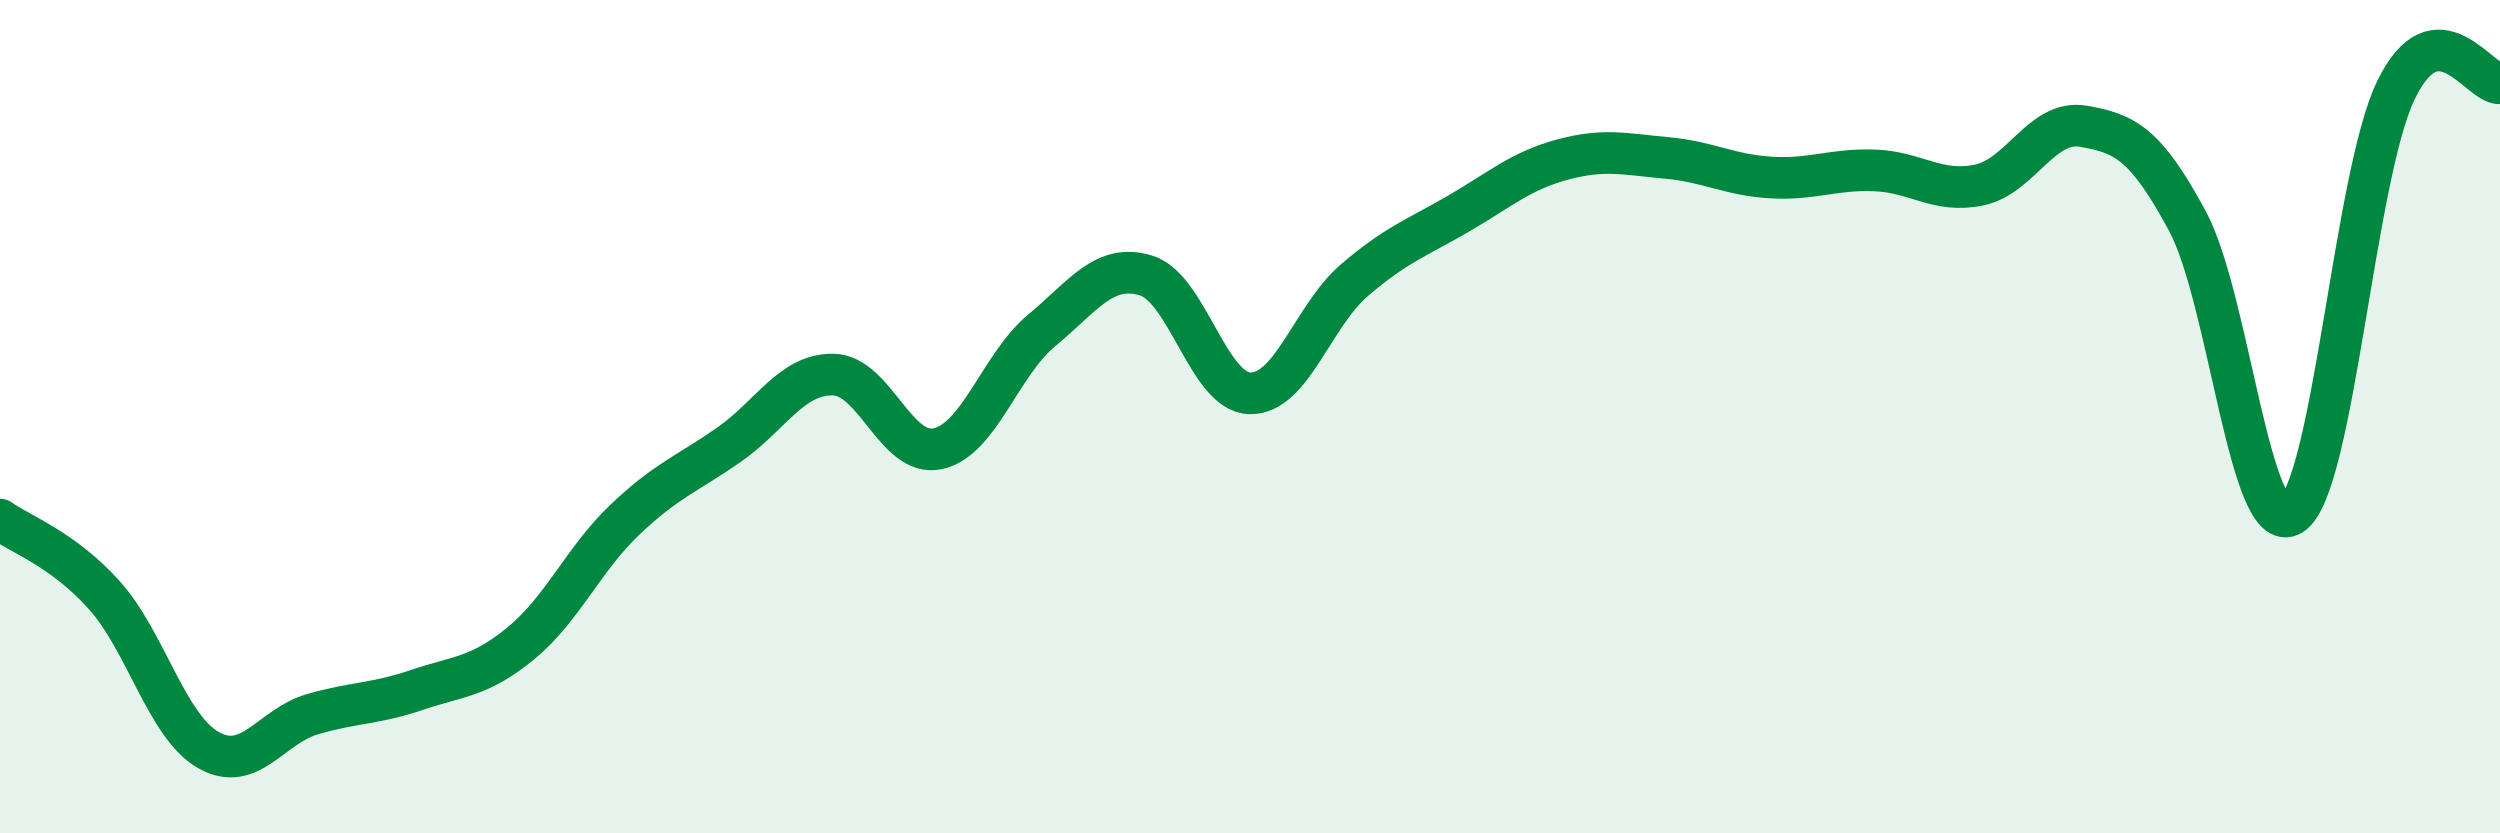
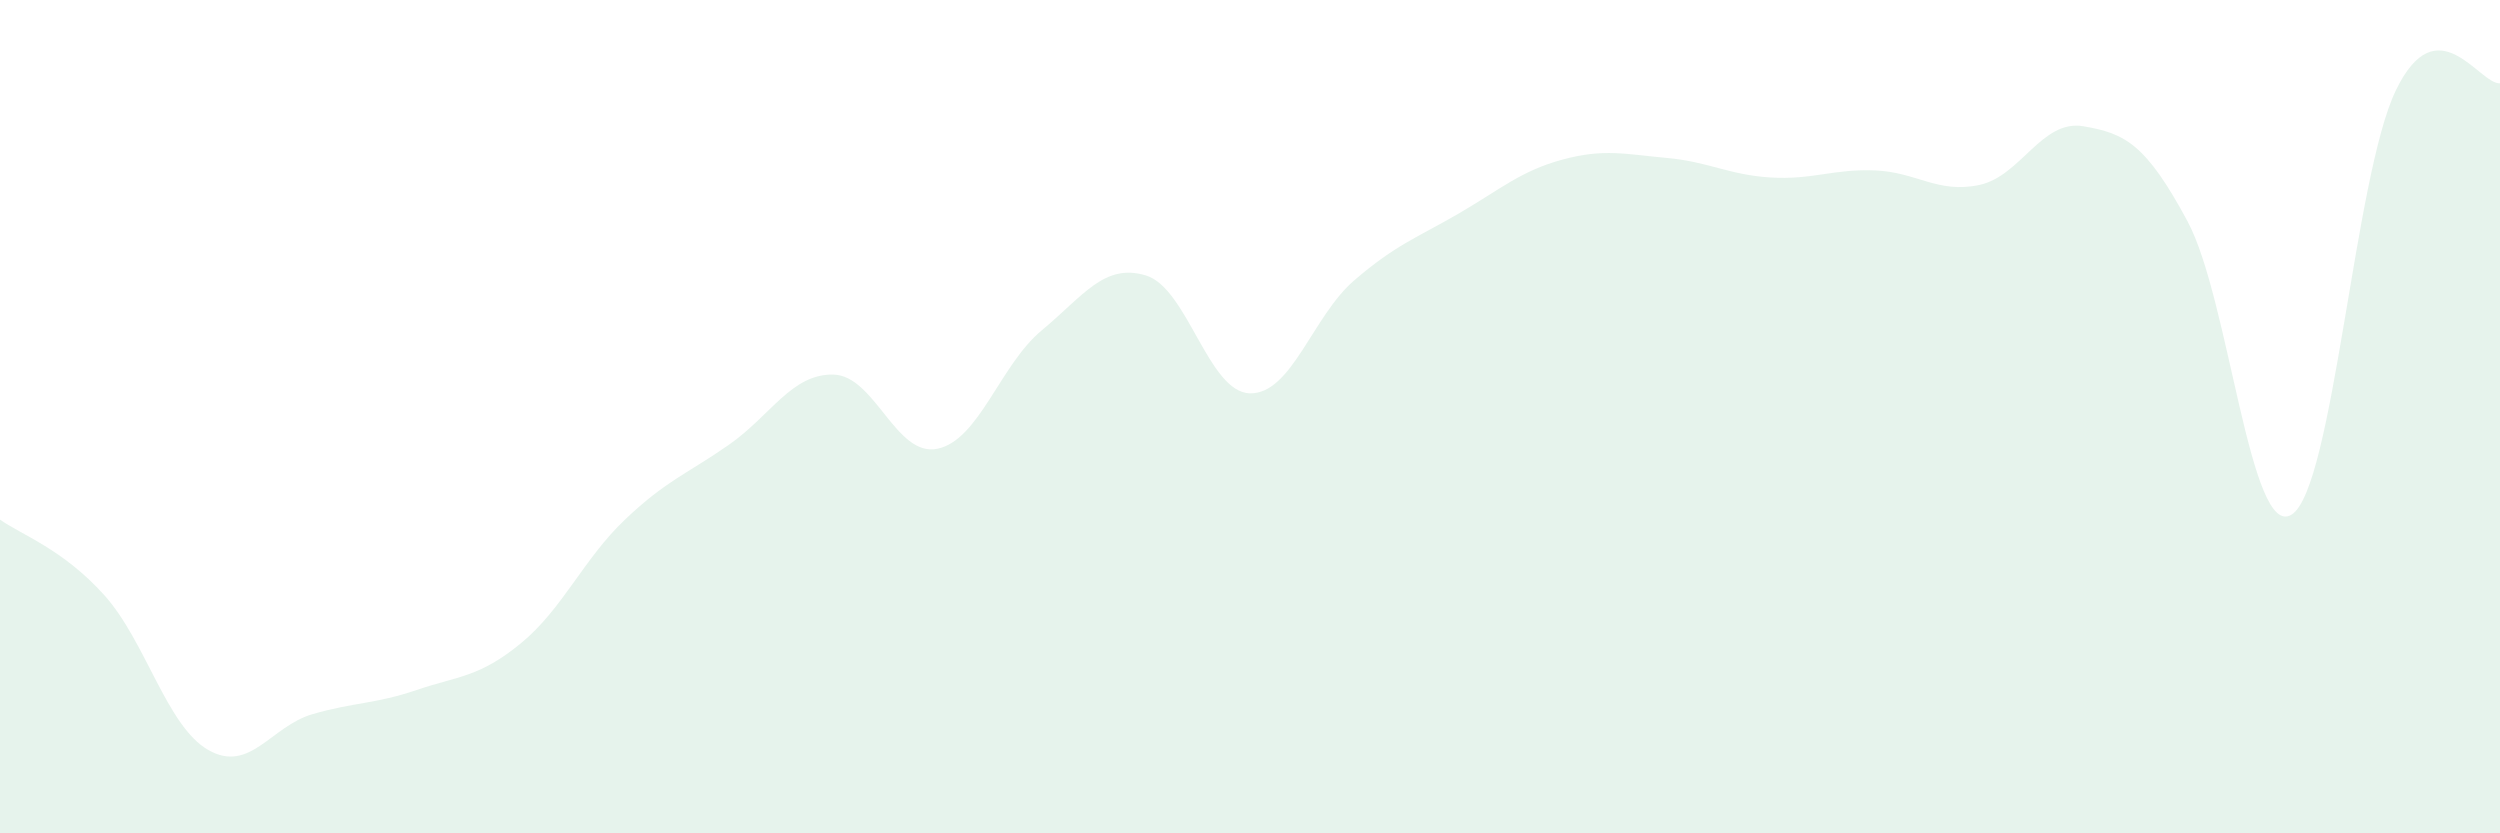
<svg xmlns="http://www.w3.org/2000/svg" width="60" height="20" viewBox="0 0 60 20">
  <path d="M 0,12.47 C 0.5,12.83 1.5,13.17 2.5,14.28 C 3.5,15.39 4,17.43 5,18 C 6,18.57 6.5,17.43 7.5,17.14 C 8.5,16.85 9,16.9 10,16.56 C 11,16.22 11.5,16.26 12.5,15.44 C 13.5,14.62 14,13.42 15,12.47 C 16,11.52 16.5,11.37 17.5,10.67 C 18.5,9.97 19,8.97 20,8.99 C 21,9.01 21.5,10.98 22.5,10.77 C 23.5,10.56 24,8.76 25,7.93 C 26,7.1 26.5,6.31 27.5,6.61 C 28.5,6.91 29,9.42 30,9.44 C 31,9.46 31.5,7.59 32.5,6.73 C 33.5,5.87 34,5.71 35,5.13 C 36,4.55 36.5,4.1 37.5,3.83 C 38.5,3.56 39,3.7 40,3.79 C 41,3.88 41.5,4.2 42.5,4.26 C 43.5,4.32 44,4.05 45,4.09 C 46,4.13 46.5,4.65 47.5,4.44 C 48.5,4.23 49,2.86 50,3.03 C 51,3.2 51.5,3.45 52.5,5.31 C 53.5,7.17 54,12.98 55,12.35 C 56,11.72 56.5,4.24 57.5,2.17 C 58.5,0.1 59.5,2.03 60,2L60 20L0 20Z" fill="#008740" opacity="0.1" stroke-linecap="round" stroke-linejoin="round" />
-   <path d="M 0,12.47 C 0.5,12.83 1.5,13.17 2.5,14.28 C 3.5,15.39 4,17.43 5,18 C 6,18.57 6.5,17.43 7.5,17.14 C 8.5,16.85 9,16.9 10,16.56 C 11,16.22 11.5,16.26 12.5,15.44 C 13.5,14.62 14,13.42 15,12.47 C 16,11.52 16.5,11.37 17.5,10.67 C 18.5,9.97 19,8.97 20,8.99 C 21,9.01 21.5,10.98 22.5,10.77 C 23.5,10.56 24,8.76 25,7.93 C 26,7.1 26.5,6.31 27.5,6.61 C 28.5,6.91 29,9.42 30,9.44 C 31,9.46 31.5,7.59 32.5,6.73 C 33.5,5.87 34,5.71 35,5.13 C 36,4.55 36.5,4.1 37.5,3.83 C 38.5,3.56 39,3.7 40,3.79 C 41,3.88 41.5,4.2 42.5,4.26 C 43.5,4.32 44,4.05 45,4.09 C 46,4.13 46.5,4.65 47.5,4.44 C 48.5,4.23 49,2.86 50,3.03 C 51,3.2 51.5,3.45 52.5,5.31 C 53.5,7.17 54,12.98 55,12.35 C 56,11.72 56.5,4.24 57.5,2.17 C 58.5,0.1 59.5,2.03 60,2" stroke="#008740" stroke-width="1" fill="none" stroke-linecap="round" stroke-linejoin="round" />
</svg>